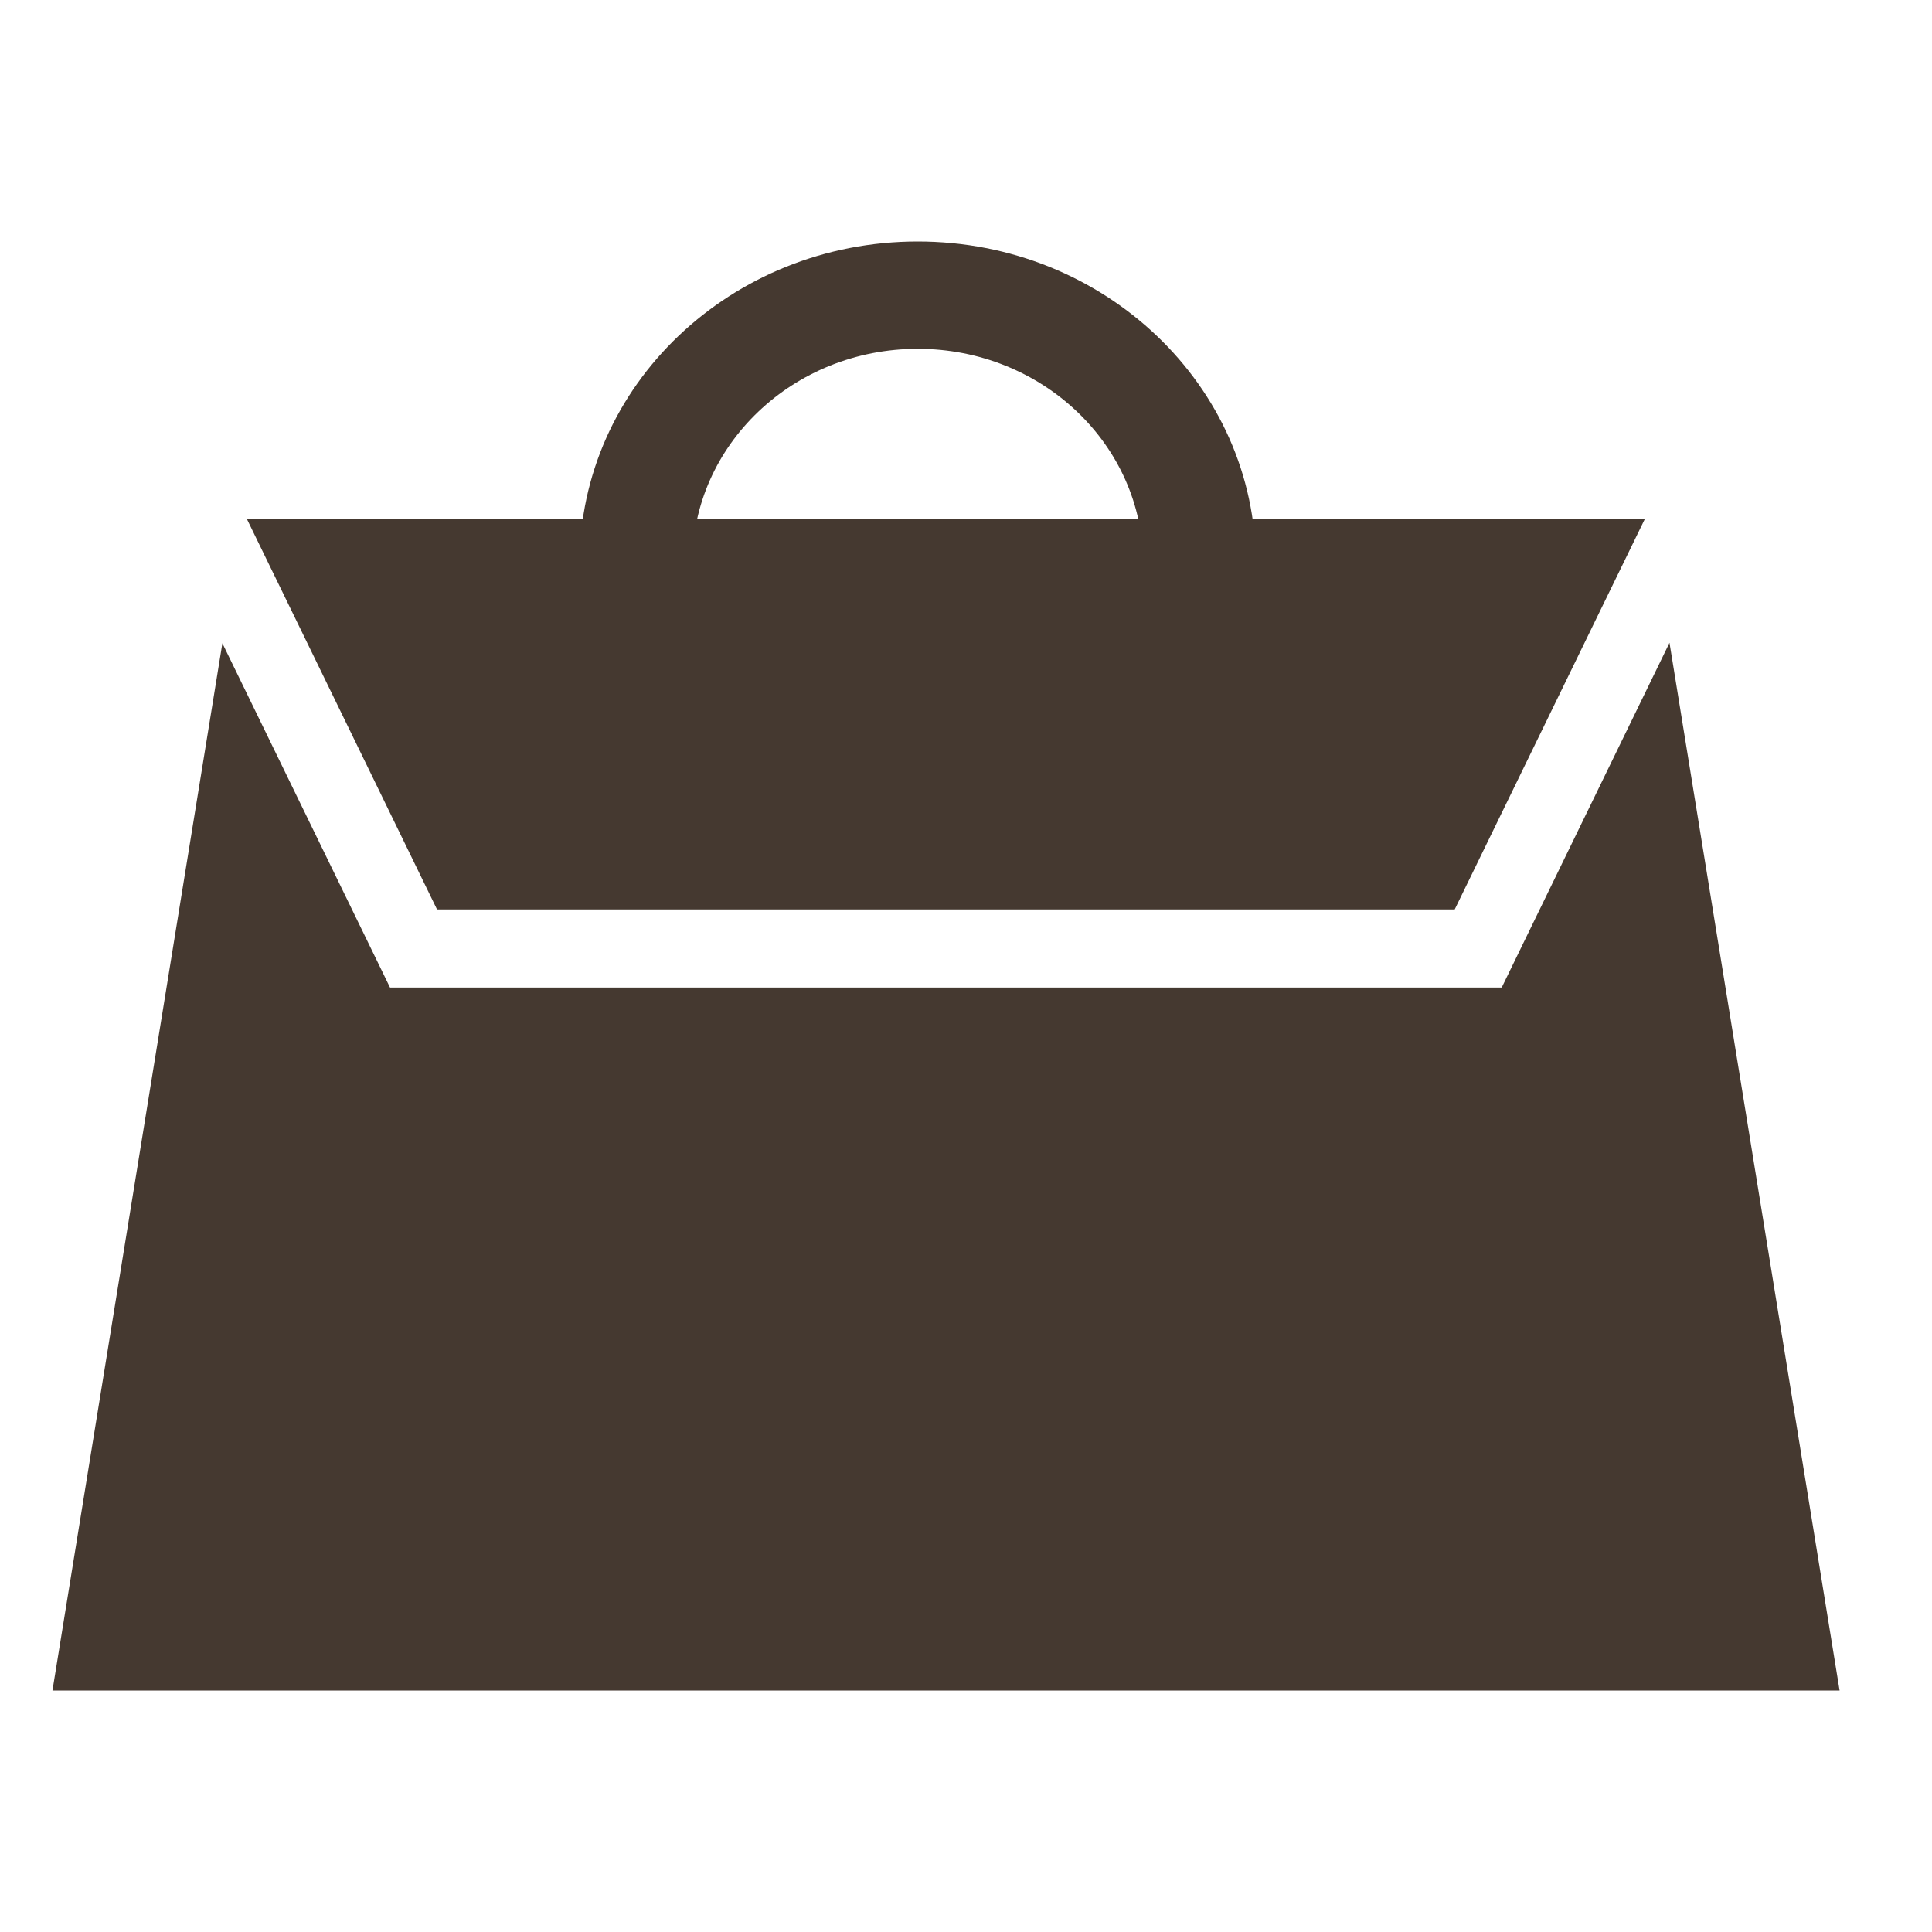
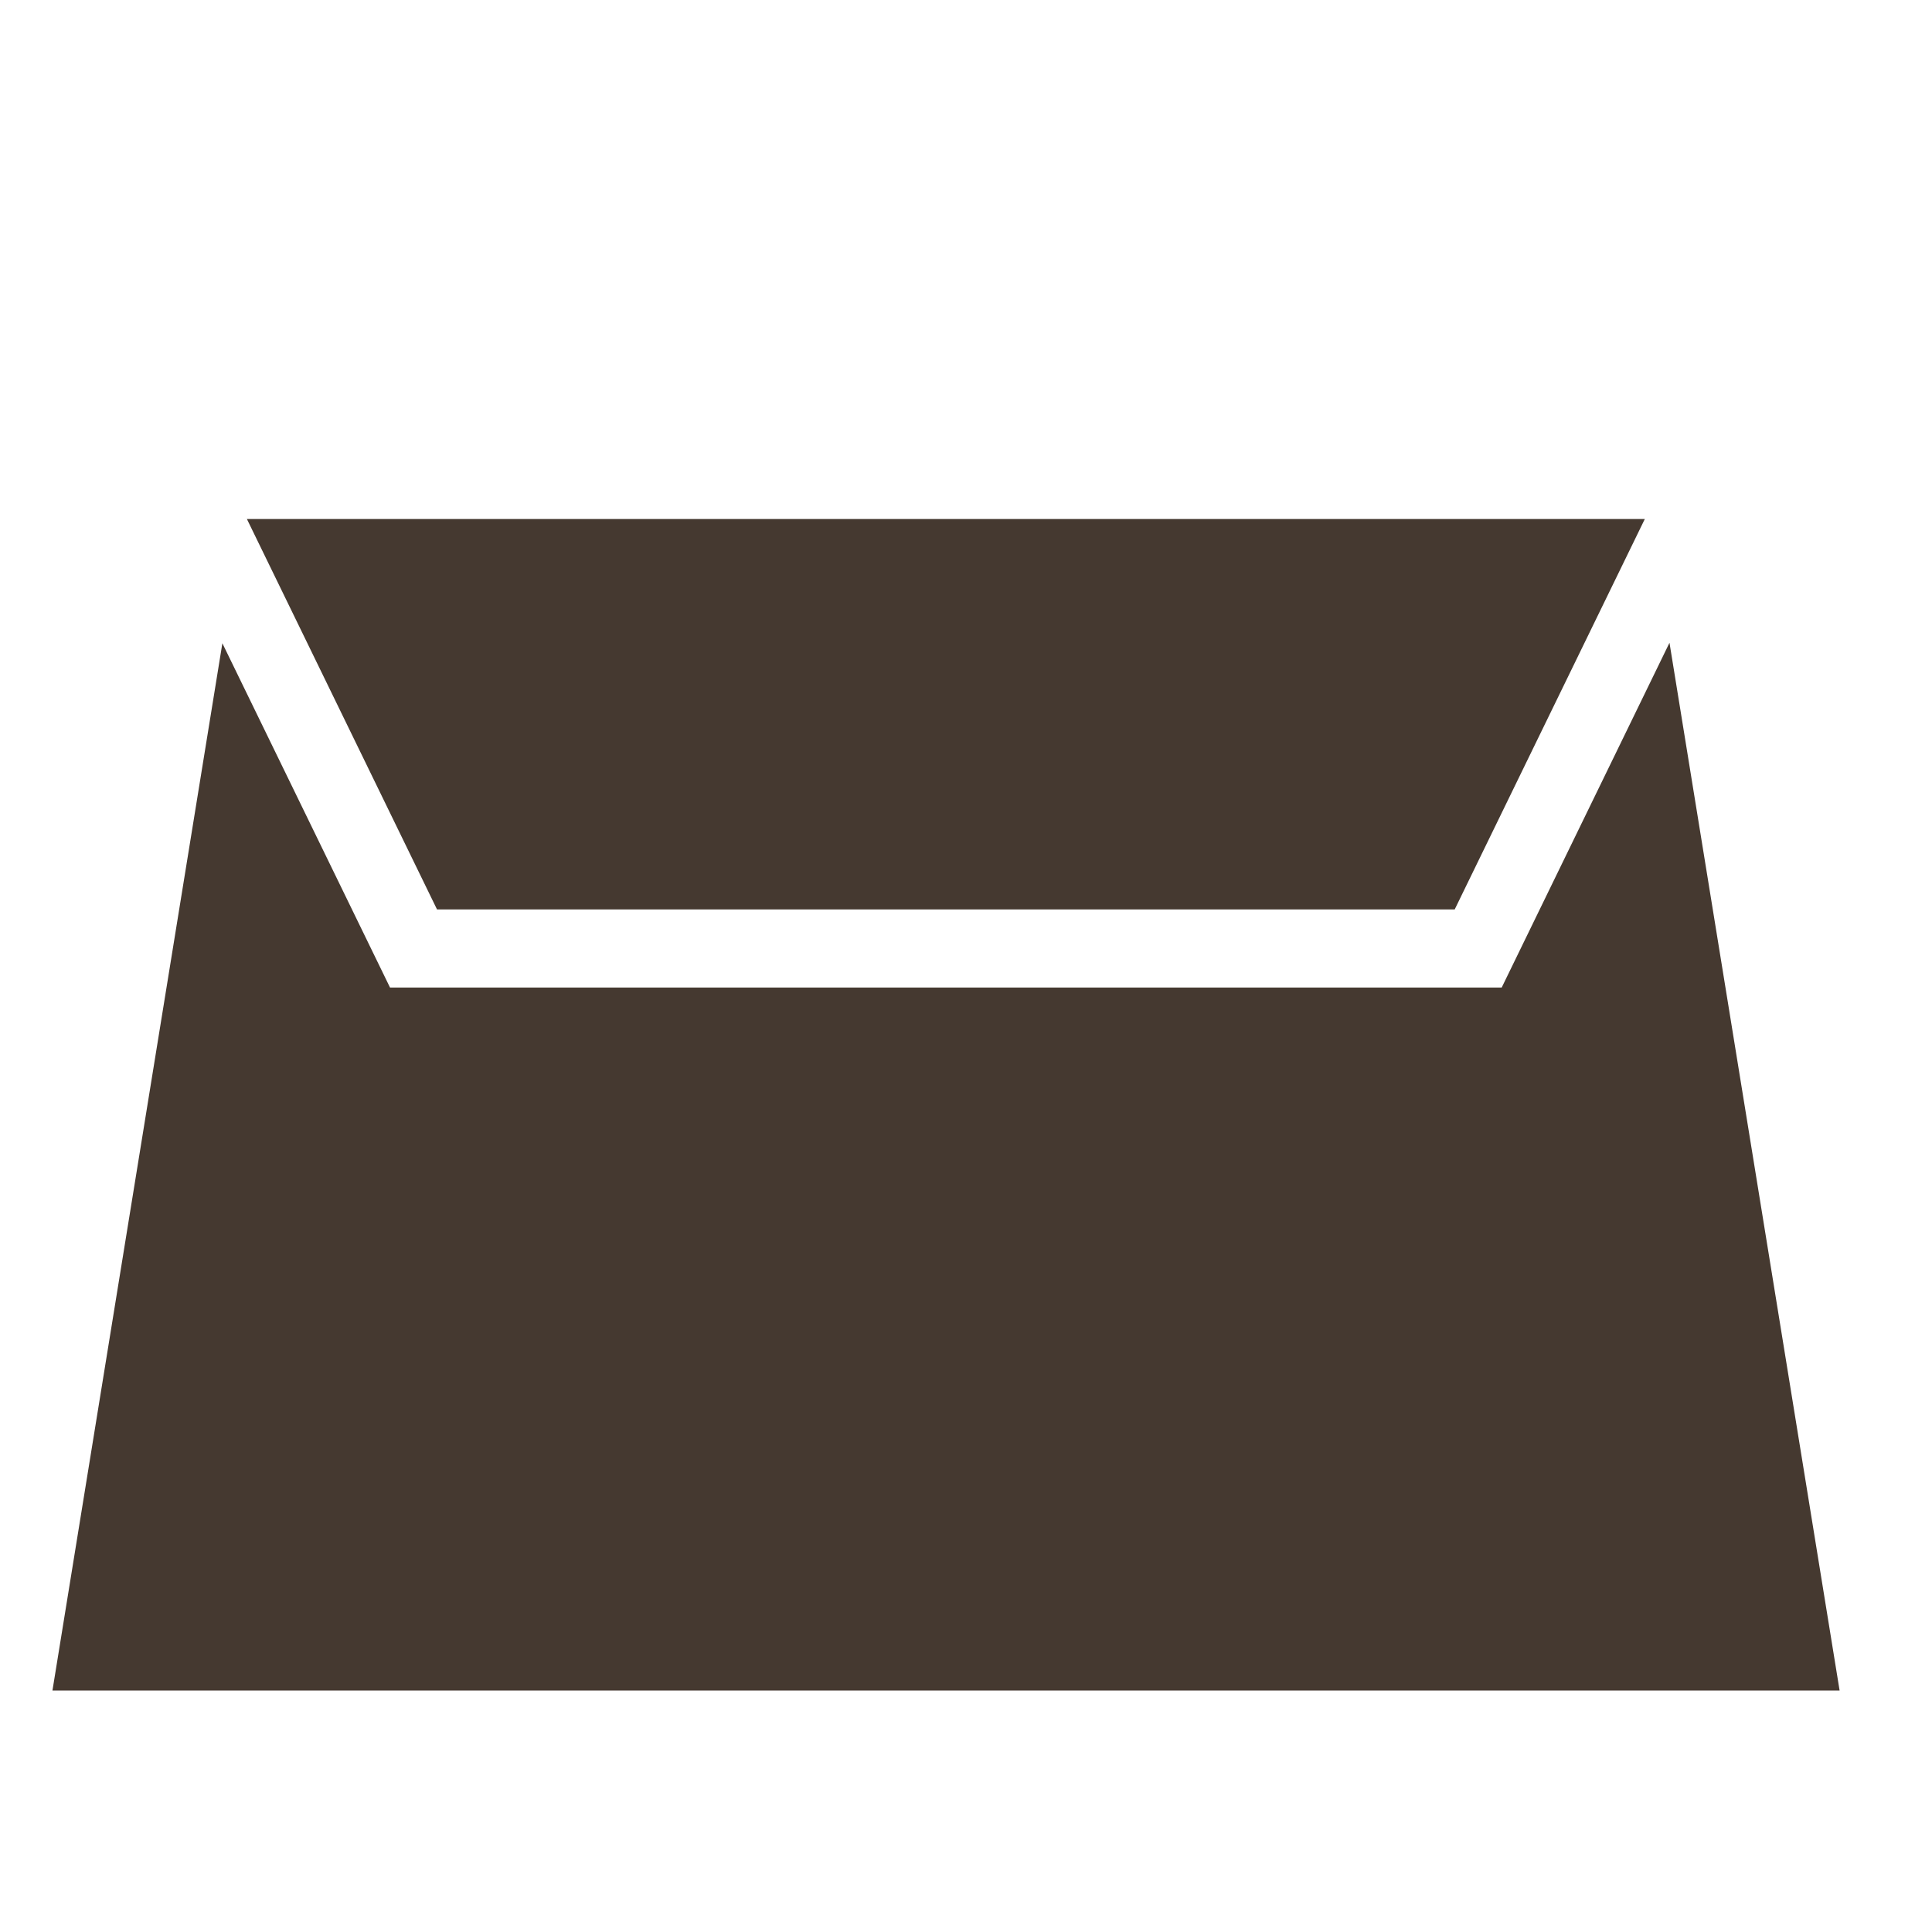
<svg xmlns="http://www.w3.org/2000/svg" width="40" height="40" viewBox="0 0 40 40" fill="none">
-   <path fill-rule="evenodd" clip-rule="evenodd" d="M12 11.667C12 7.985 15.134 5 19 5C22.866 5 26 7.985 26 11.667V15H23.667V11.667C23.667 9.212 21.577 7.222 19 7.222C16.423 7.222 14.333 9.212 14.333 11.667V15H12V11.667Z" fill="#453930" />
  <path d="M38.087 35H1.086L4.604 13.318L8.075 20.446H31.091L34.565 13.308L38.087 35ZM30.118 18.829H9.048L5.112 10.746H34.054L30.118 18.829Z" fill="#453930" />
</svg>